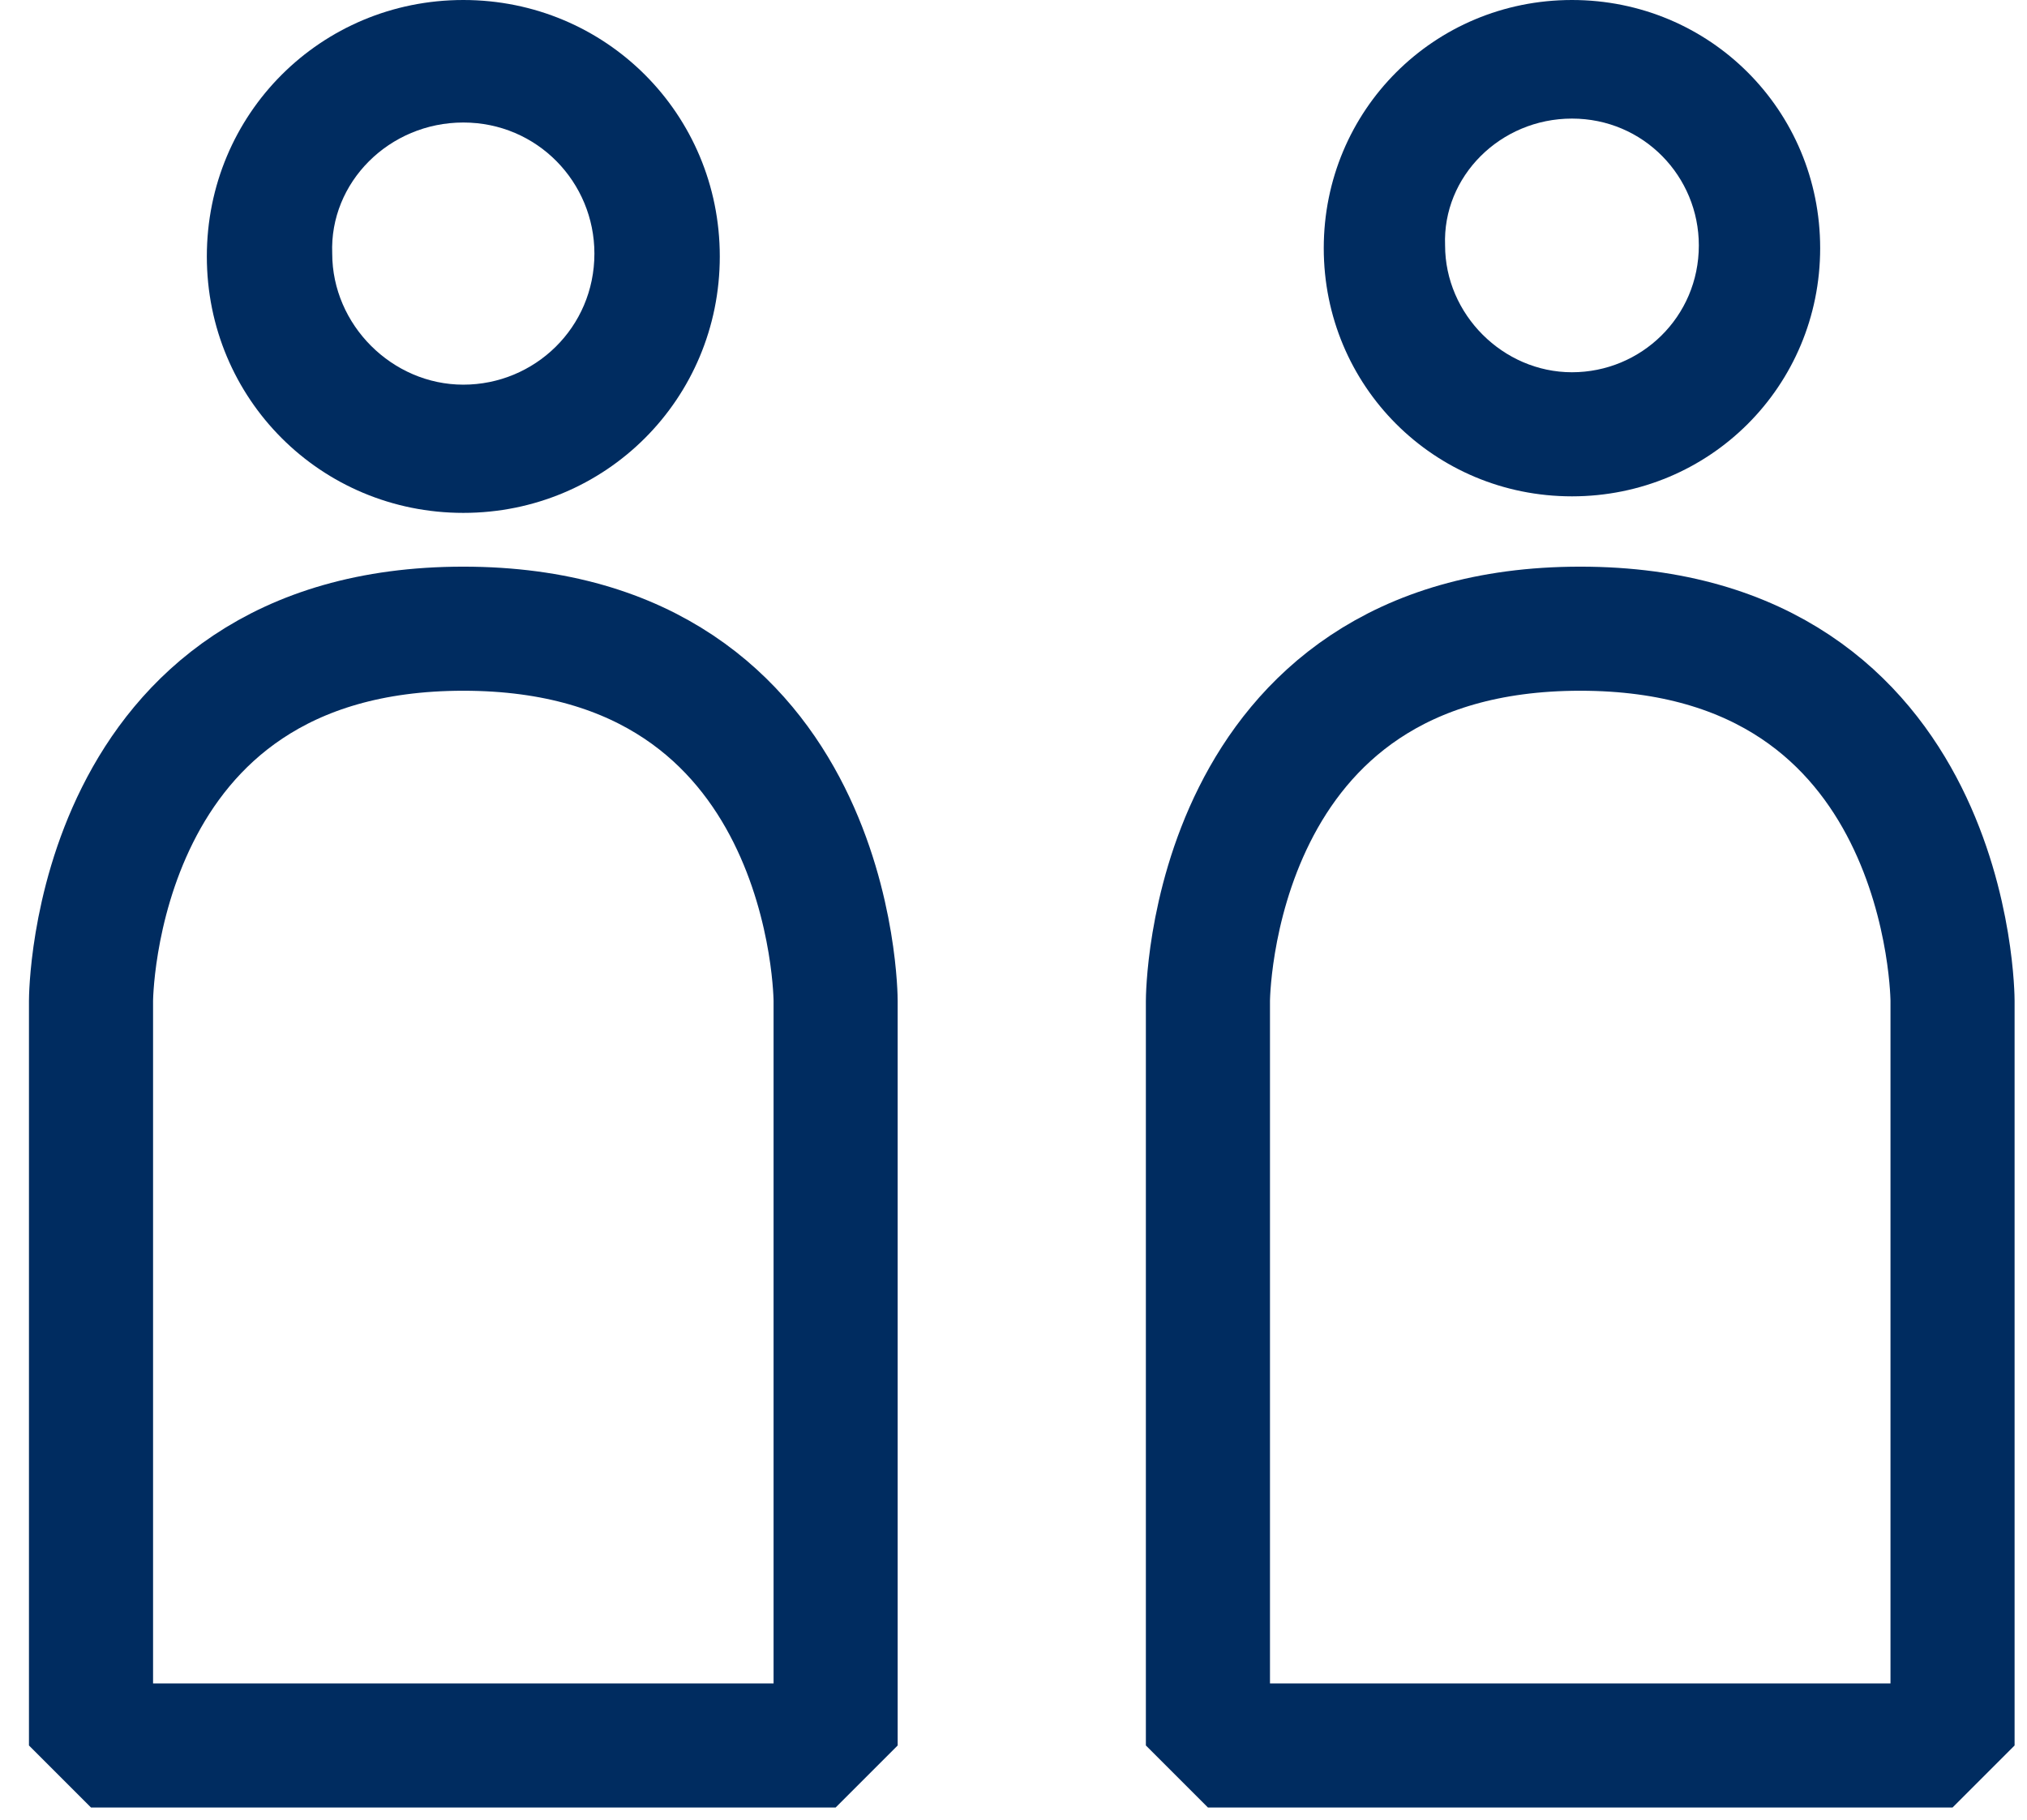
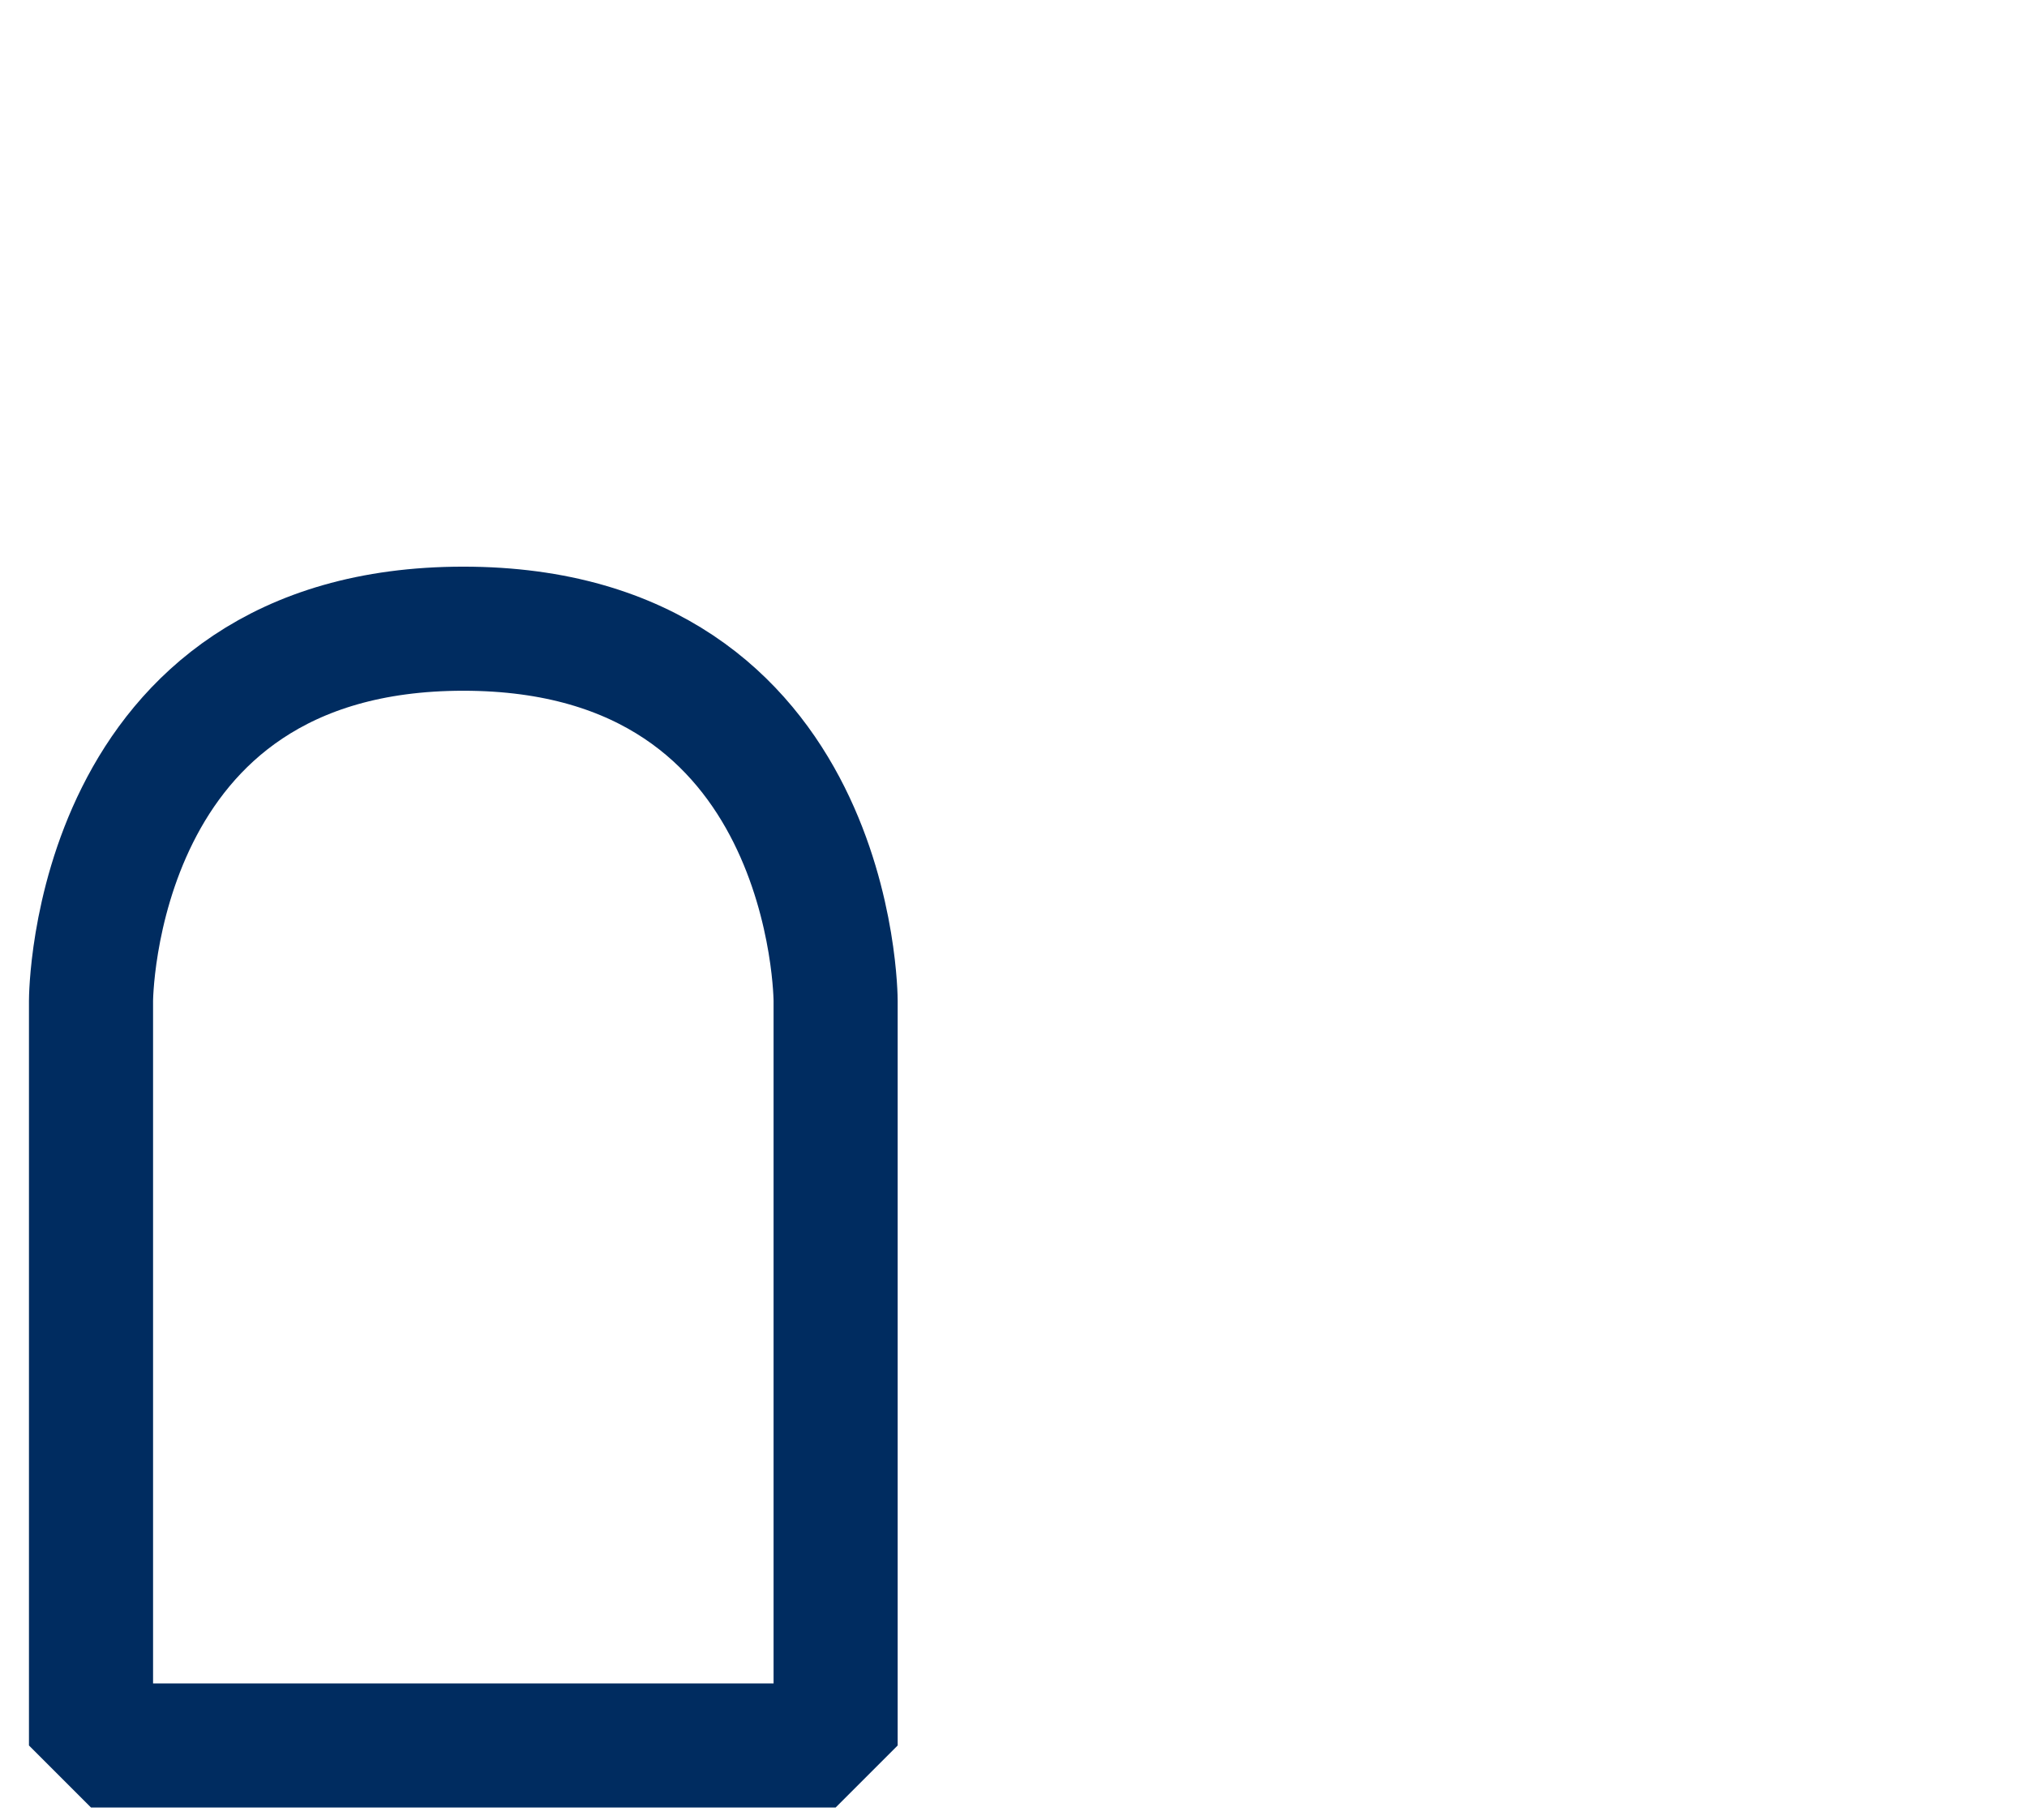
<svg xmlns="http://www.w3.org/2000/svg" width="49" height="44" viewBox="0 0 49 44" fill="none">
  <path d="M2.2 33.2V24.2C2.2 24.2 2.2 15.2 11.2 15.2C20.2 15.2 20.2 24.2 20.2 24.2V33.2V42.2H2.2V33.2Z" stroke="#002C60" stroke-width="3" stroke-miterlimit="10" stroke-linecap="round" stroke-linejoin="bevel" />
-   <path d="M29.2 33.2V24.2C29.2 24.2 29.2 15.2 38.2 15.2C47.2 15.2 47.2 24.2 47.2 24.2V33.2V42.2H29.2V33.2Z" stroke="#002C60" stroke-width="3" stroke-miterlimit="10" stroke-linecap="round" stroke-linejoin="bevel" />
-   <path d="M38 2.867C39.733 2.867 41.067 4.267 41.067 5.933C41.067 7.667 39.667 9 38 9C36.333 9 34.933 7.6 34.933 5.933C34.867 4.267 36.267 2.867 38 2.867ZM38 0C34.667 0 32 2.667 32 6C32 9.333 34.667 12 38 12C41.333 12 44 9.333 44 6C44 2.667 41.333 0 38 0Z" fill="#002C60" />
-   <path d="M11.2 2.962C12.991 2.962 14.369 4.409 14.369 6.131C14.369 7.922 12.922 9.3 11.2 9.3C9.478 9.3 8.031 7.853 8.031 6.131C7.962 4.409 9.409 2.962 11.2 2.962ZM11.2 0C7.756 0 5 2.756 5 6.2C5 9.644 7.756 12.4 11.2 12.4C14.644 12.4 17.4 9.644 17.4 6.2C17.4 2.756 14.644 0 11.2 0Z" fill="#002C60" />
</svg>